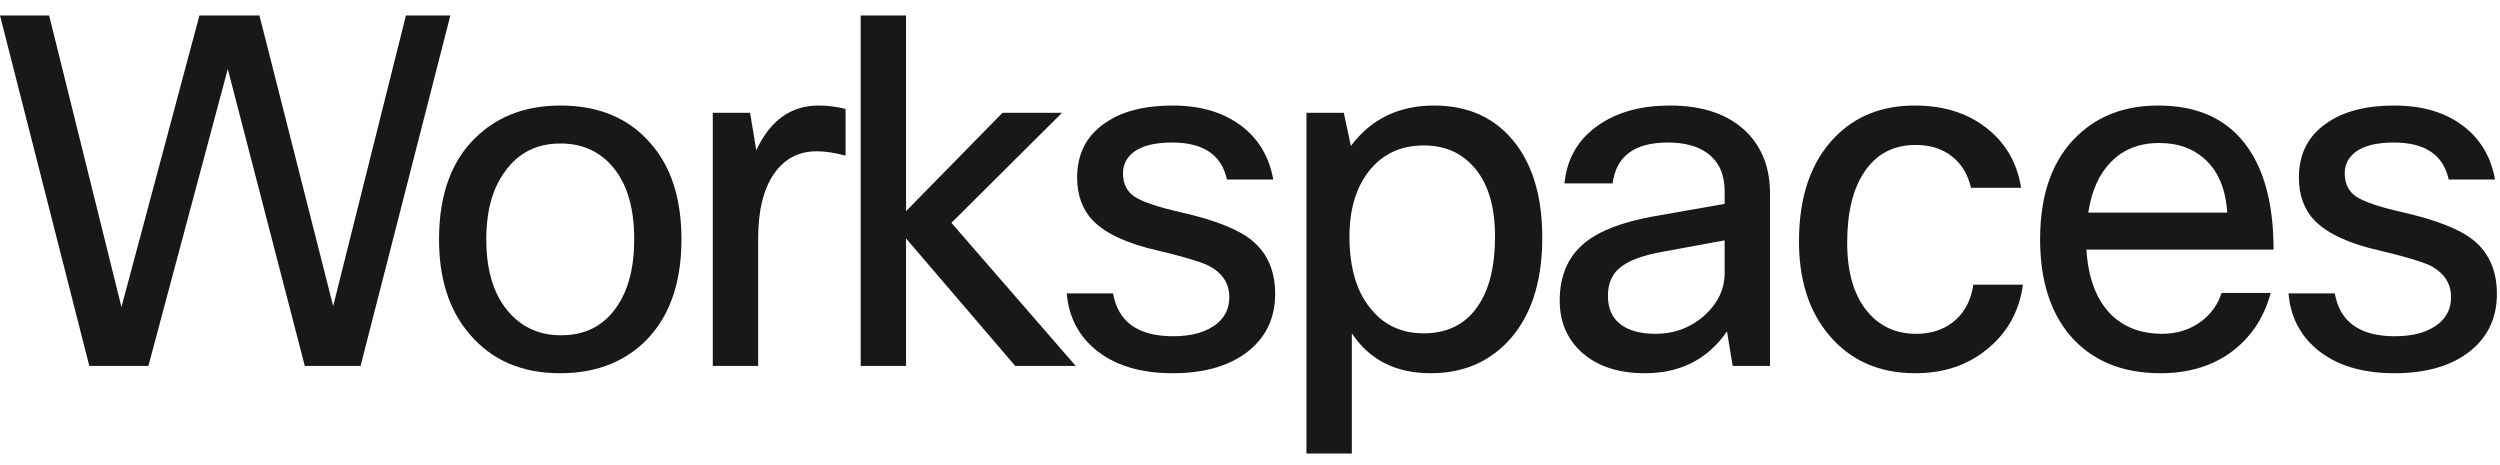
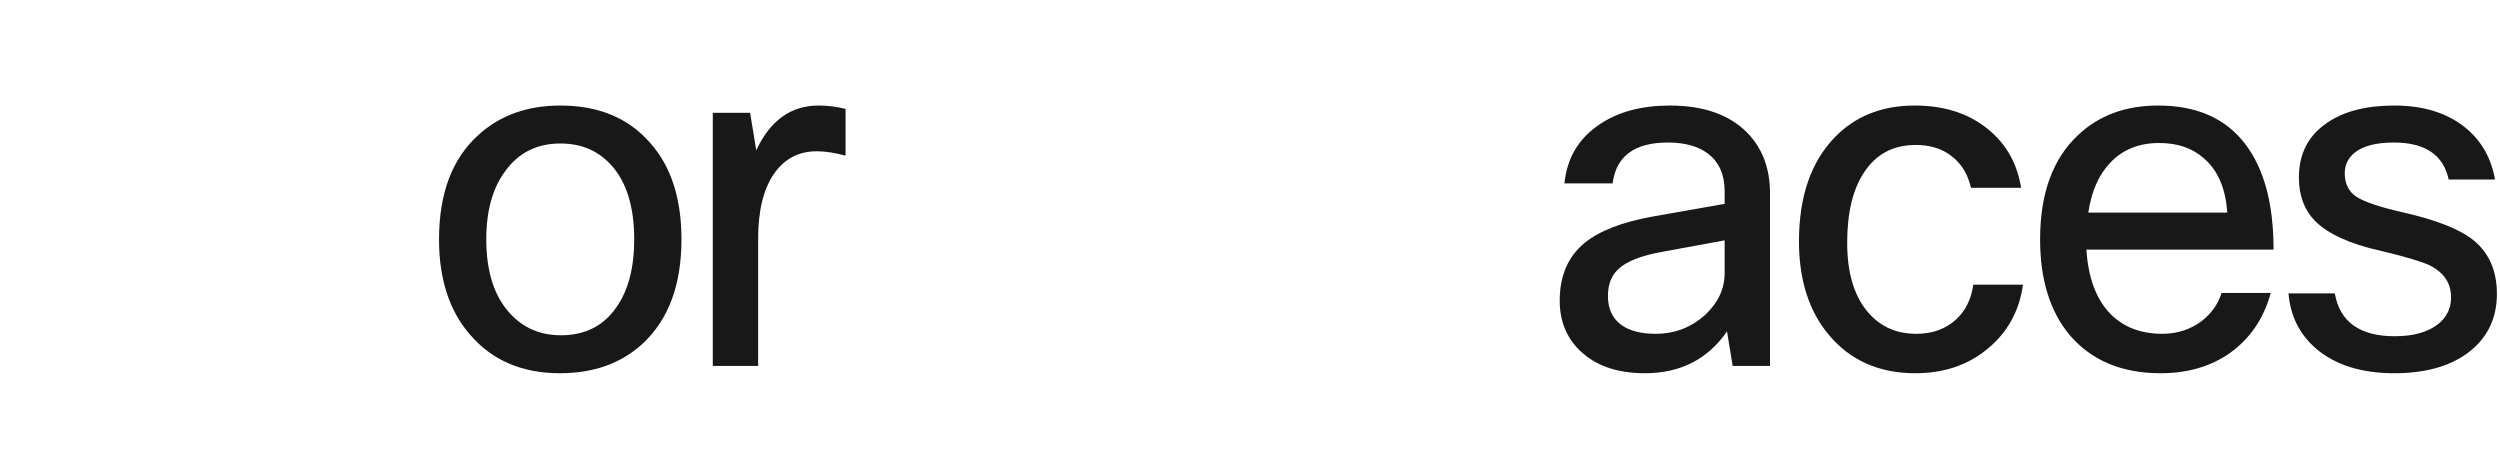
<svg xmlns="http://www.w3.org/2000/svg" width="113" height="21" viewBox="0 0 113 21" fill="none">
-   <path d="M18.348 0.7H20.356L16.298 16.54H13.777L10.296 3.12L6.707 16.54H4.037L0 0.7H2.221L5.49 13.878L9.014 0.7H11.727L15.059 13.834L18.348 0.7Z" fill="#181818" />
  <path d="M19.844 10.82C19.844 8.723 20.449 7.139 21.66 6.068C22.628 5.203 23.853 4.77 25.334 4.77C27.057 4.77 28.409 5.335 29.392 6.464C30.332 7.52 30.802 8.972 30.802 10.82C30.802 12.888 30.211 14.465 29.029 15.55C28.061 16.43 26.822 16.87 25.312 16.87C23.589 16.87 22.229 16.284 21.232 15.11C20.307 14.04 19.844 12.61 19.844 10.82ZM21.98 10.82C21.98 12.287 22.343 13.409 23.069 14.186C23.668 14.832 24.429 15.154 25.355 15.154C26.437 15.154 27.27 14.736 27.854 13.9C28.395 13.137 28.666 12.111 28.666 10.82C28.666 9.324 28.31 8.195 27.598 7.432C27.014 6.802 26.259 6.486 25.334 6.486C24.266 6.486 23.433 6.904 22.834 7.74C22.265 8.503 21.98 9.53 21.98 10.82Z" fill="#181818" />
  <path d="M34.268 16.54H32.218V5.1H33.905L34.183 6.794C34.809 5.445 35.749 4.77 37.002 4.77C37.415 4.77 37.821 4.822 38.22 4.924V7.036C37.736 6.904 37.301 6.838 36.917 6.838C36.091 6.838 35.443 7.183 34.973 7.872C34.503 8.562 34.268 9.537 34.268 10.798V16.54Z" fill="#181818" />
-   <path d="M40.953 16.54H38.903V0.7H40.953V9.544L45.311 5.1H48.002L43.004 10.072L48.622 16.54H45.888L40.953 10.776V16.54Z" fill="#181818" />
-   <path d="M55.565 13.438C55.565 12.793 55.237 12.309 54.582 11.986C54.198 11.81 53.45 11.59 52.34 11.326C50.972 11.018 49.997 10.571 49.413 9.984C48.929 9.486 48.687 8.833 48.687 8.026C48.687 6.956 49.107 6.134 49.947 5.562C50.702 5.034 51.72 4.77 53.002 4.77C54.326 4.77 55.401 5.108 56.227 5.782C56.939 6.369 57.38 7.146 57.551 8.114H55.458C55.216 7 54.39 6.442 52.98 6.442C52.197 6.442 51.613 6.589 51.229 6.882C50.916 7.132 50.759 7.447 50.759 7.828C50.759 8.298 50.93 8.65 51.272 8.884C51.627 9.119 52.318 9.354 53.343 9.588C54.91 9.94 55.999 10.373 56.611 10.886C57.295 11.458 57.637 12.258 57.637 13.284C57.637 14.428 57.181 15.33 56.27 15.99C55.444 16.577 54.354 16.87 53.002 16.87C51.521 16.87 50.346 16.503 49.477 15.77C48.722 15.125 48.302 14.289 48.217 13.262H50.31C50.538 14.553 51.442 15.198 53.023 15.198C53.877 15.198 54.54 15.008 55.01 14.626C55.38 14.318 55.565 13.922 55.565 13.438Z" fill="#181818" />
-   <path d="M59.052 5.1H60.74L61.06 6.596C61.971 5.379 63.224 4.77 64.819 4.77C66.414 4.77 67.653 5.357 68.536 6.53C69.319 7.586 69.711 8.987 69.711 10.732C69.711 12.8 69.177 14.384 68.109 15.484C67.212 16.408 66.065 16.87 64.67 16.87C63.089 16.87 61.9 16.269 61.103 15.066V20.5H59.052V5.1ZM67.575 10.688C67.575 9.251 67.226 8.173 66.528 7.454C65.973 6.868 65.247 6.574 64.35 6.574C63.31 6.574 62.484 6.963 61.872 7.74C61.288 8.488 60.996 9.471 60.996 10.688C60.996 12.155 61.345 13.277 62.043 14.054C62.626 14.729 63.395 15.066 64.35 15.066C65.418 15.066 66.229 14.663 66.784 13.856C67.311 13.108 67.575 12.052 67.575 10.688Z" fill="#181818" />
  <path d="M72.891 8.29H70.713C70.826 7.146 71.353 6.259 72.293 5.628C73.133 5.056 74.194 4.77 75.476 4.77C77 4.77 78.167 5.181 78.979 6.002C79.662 6.706 80.004 7.616 80.004 8.73V16.54H78.317L78.061 14.978C77.192 16.239 75.953 16.87 74.344 16.87C73.076 16.87 72.087 16.518 71.375 15.814C70.791 15.227 70.499 14.487 70.499 13.592C70.499 12.463 70.876 11.59 71.631 10.974C72.3 10.431 73.326 10.036 74.707 9.786L77.954 9.214V8.642C77.954 7.894 77.704 7.33 77.206 6.948C76.765 6.611 76.159 6.442 75.391 6.442C73.881 6.442 73.048 7.058 72.891 8.29ZM74.835 15.088C75.704 15.088 76.459 14.795 77.099 14.208C77.669 13.665 77.954 13.042 77.954 12.338V10.864L75.198 11.37C74.187 11.546 73.496 11.818 73.126 12.184C72.827 12.477 72.678 12.873 72.678 13.372C72.678 13.93 72.863 14.355 73.233 14.648C73.603 14.941 74.137 15.088 74.835 15.088Z" fill="#181818" />
  <path d="M89.196 12.866H91.439C91.268 14.098 90.706 15.088 89.751 15.836C88.883 16.526 87.822 16.87 86.569 16.87C84.931 16.87 83.628 16.291 82.66 15.132C81.763 14.062 81.314 12.653 81.314 10.908C81.314 8.884 81.855 7.315 82.938 6.2C83.863 5.247 85.066 4.77 86.547 4.77C87.915 4.77 89.039 5.144 89.922 5.892C90.706 6.552 91.183 7.418 91.353 8.488H89.089C88.947 7.872 88.655 7.396 88.213 7.058C87.786 6.721 87.245 6.552 86.59 6.552C85.579 6.552 84.803 6.963 84.262 7.784C83.749 8.547 83.493 9.61 83.493 10.974C83.493 12.397 83.835 13.475 84.518 14.208C85.059 14.795 85.757 15.088 86.612 15.088C87.352 15.088 87.957 14.868 88.427 14.428C88.84 14.047 89.096 13.526 89.196 12.866Z" fill="#181818" />
  <path d="M100.415 13.24H102.637C102.323 14.399 101.704 15.308 100.778 15.968C99.91 16.57 98.87 16.87 97.66 16.87C95.908 16.87 94.541 16.298 93.558 15.154C92.661 14.084 92.213 12.639 92.213 10.82C92.213 8.752 92.782 7.183 93.922 6.112C94.862 5.218 96.072 4.77 97.553 4.77C99.29 4.77 100.6 5.35 101.483 6.508C102.337 7.623 102.765 9.214 102.765 11.282H94.306C94.391 12.632 94.79 13.636 95.502 14.296C96.086 14.824 96.827 15.088 97.724 15.088C98.421 15.088 99.027 14.89 99.539 14.494C99.966 14.157 100.258 13.739 100.415 13.24ZM97.596 6.464C96.684 6.464 95.951 6.758 95.395 7.344C94.869 7.887 94.534 8.642 94.391 9.61H100.671C100.6 8.51 100.244 7.689 99.603 7.146C99.091 6.692 98.421 6.464 97.596 6.464Z" fill="#181818" />
  <path d="M110.788 13.438C110.788 12.793 110.461 12.309 109.805 11.986C109.421 11.81 108.673 11.59 107.563 11.326C106.196 11.018 105.22 10.571 104.636 9.984C104.152 9.486 103.91 8.833 103.91 8.026C103.91 6.956 104.33 6.134 105.17 5.562C105.925 5.034 106.943 4.77 108.225 4.77C109.549 4.77 110.624 5.108 111.45 5.782C112.162 6.369 112.604 7.146 112.775 8.114H110.681C110.439 7 109.613 6.442 108.203 6.442C107.42 6.442 106.836 6.589 106.452 6.882C106.139 7.132 105.982 7.447 105.982 7.828C105.982 8.298 106.153 8.65 106.495 8.884C106.851 9.119 107.541 9.354 108.567 9.588C110.133 9.94 111.222 10.373 111.835 10.886C112.518 11.458 112.86 12.258 112.86 13.284C112.86 14.428 112.404 15.33 111.493 15.99C110.667 16.577 109.578 16.87 108.225 16.87C106.744 16.87 105.569 16.503 104.7 15.77C103.946 15.125 103.526 14.289 103.44 13.262H105.533C105.761 14.553 106.666 15.198 108.246 15.198C109.101 15.198 109.763 15.008 110.233 14.626C110.603 14.318 110.788 13.922 110.788 13.438Z" fill="#181818" />
</svg>